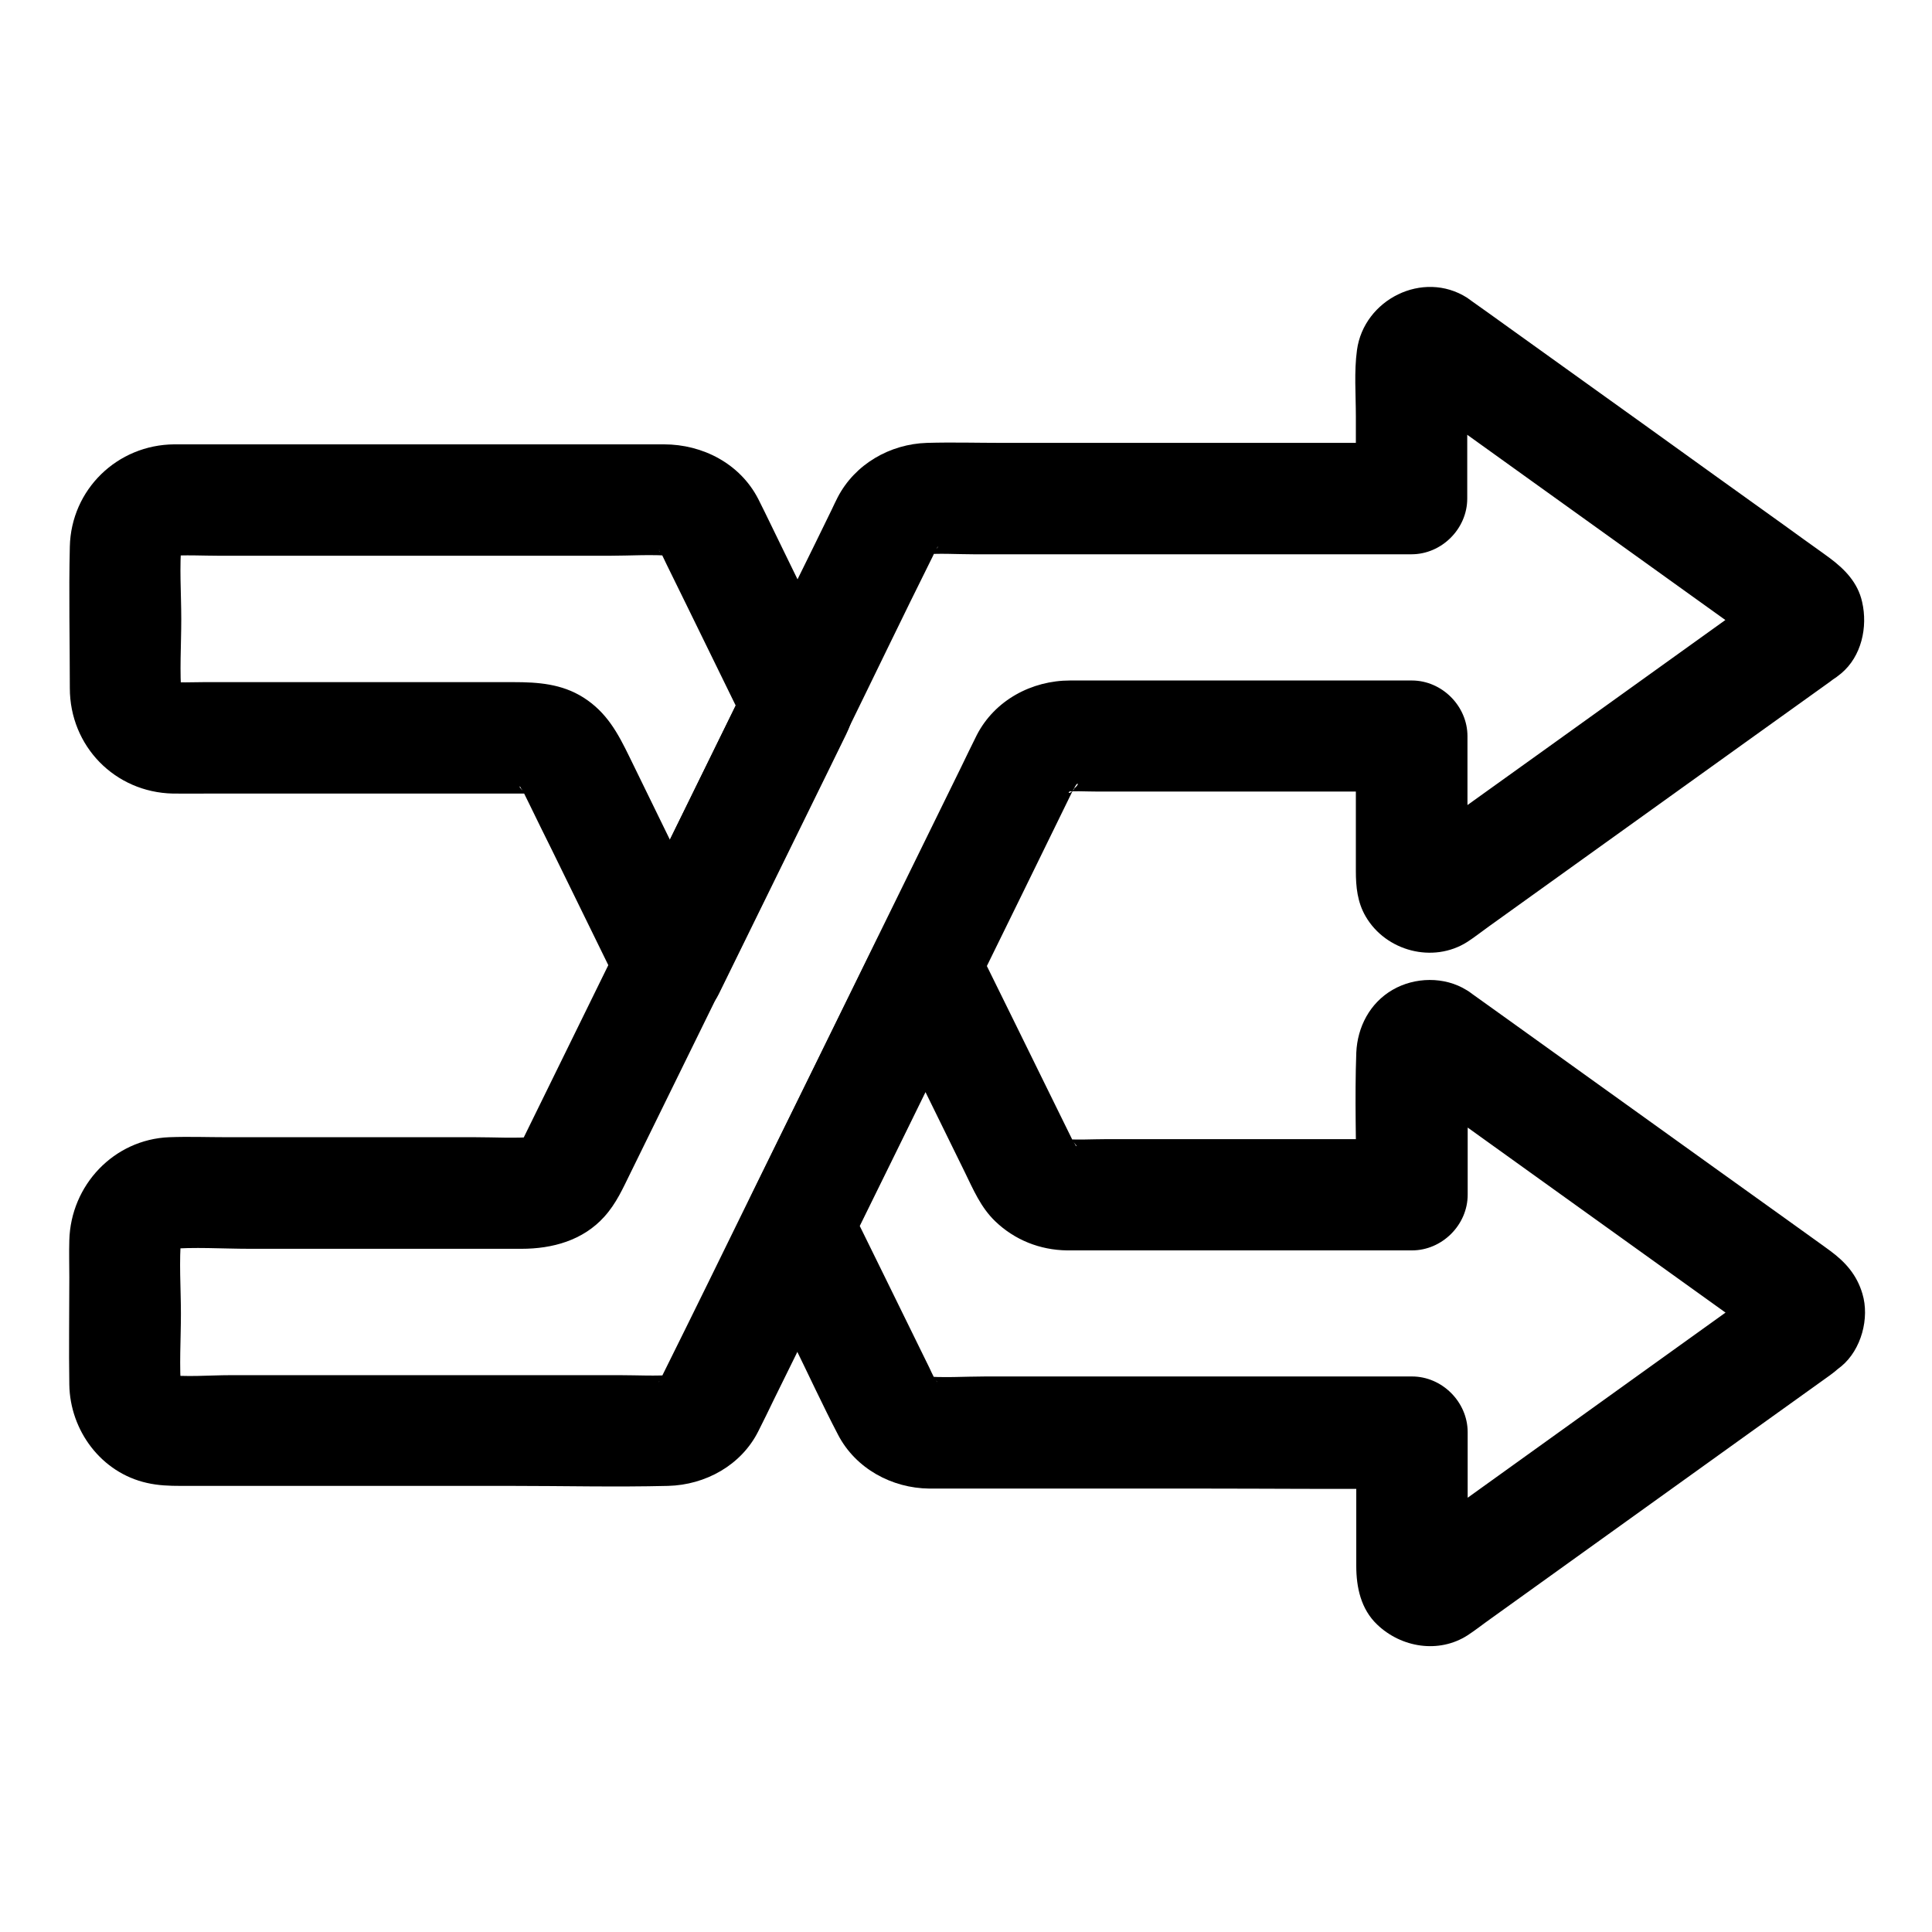
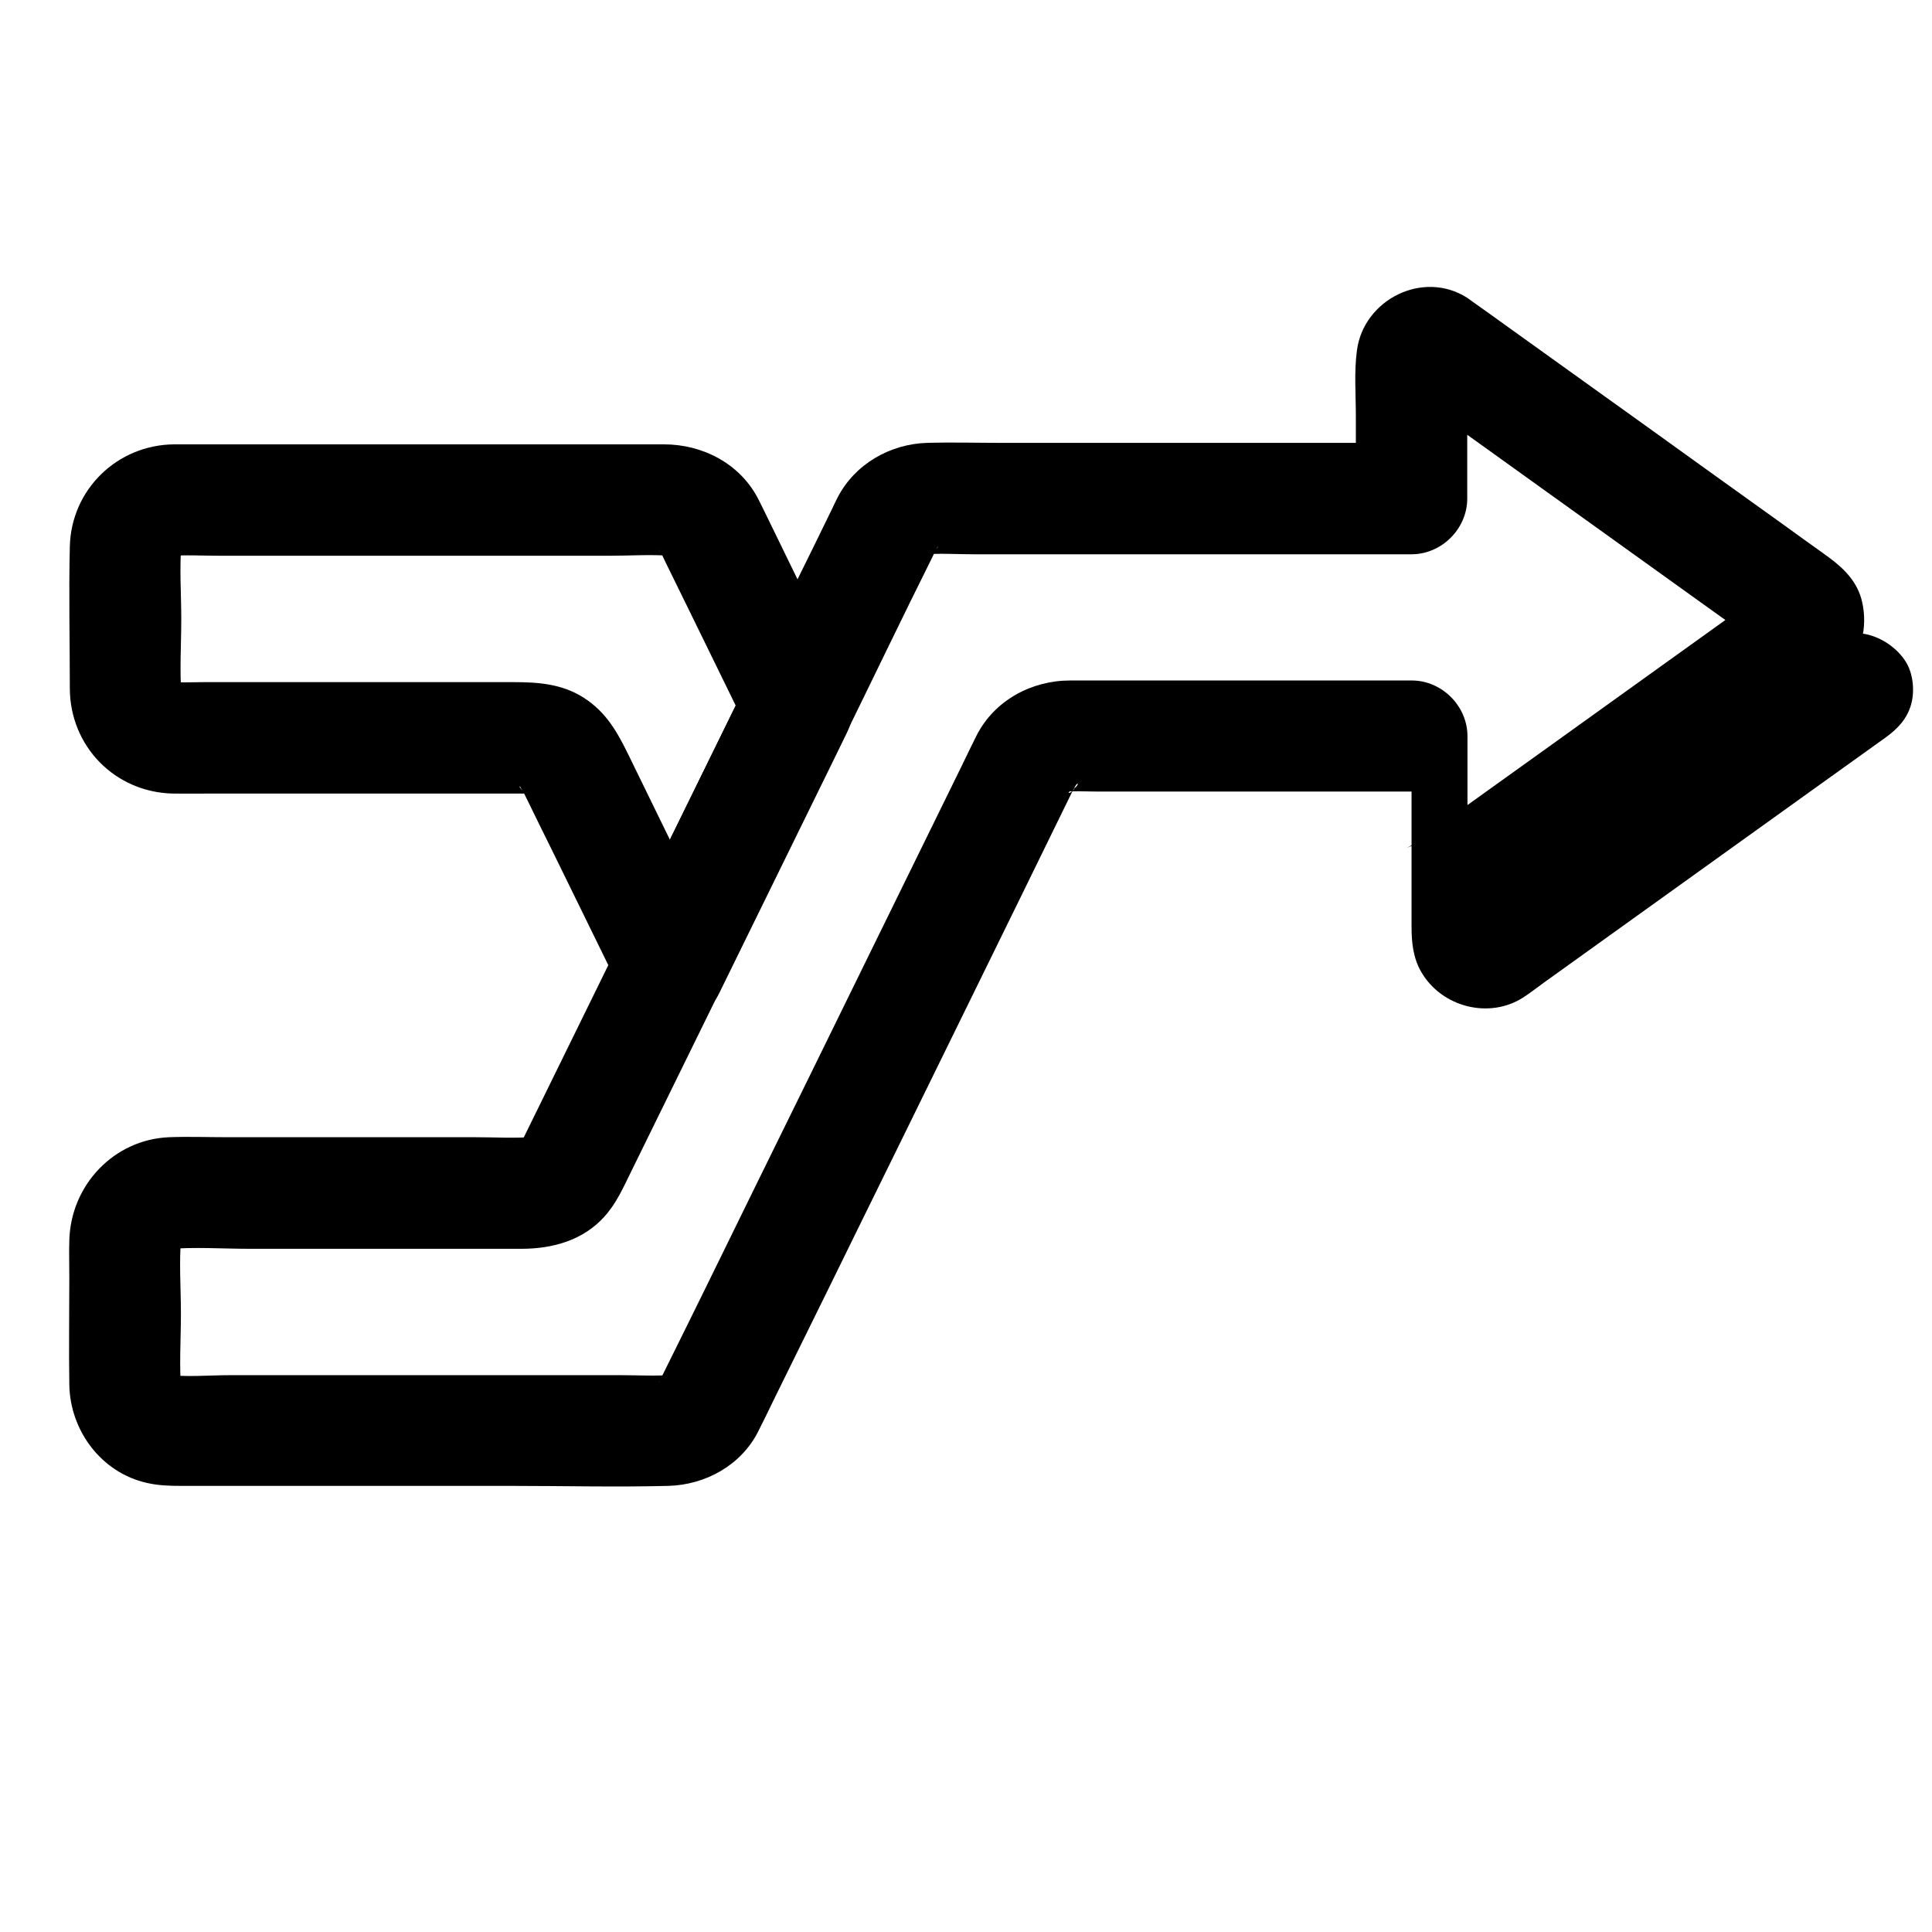
<svg xmlns="http://www.w3.org/2000/svg" fill="#000000" width="800px" height="800px" version="1.1" viewBox="144 144 512 512">
  <g>
-     <path d="m614.02 299.14c-10.973 7.871-21.941 15.742-32.914 23.617-17.219 12.348-34.441 24.746-51.711 37.098-2.856 2.066-5.707 4.082-8.562 6.148-1.277 0.934-2.559 2.016-4.035 2.707 1.18-0.492 2.363-0.984 3.543-1.477-0.344 0.148-0.688 0.246-1.082 0.246 1.328-0.195 2.609-0.344 3.938-0.543-0.344 0.051-0.738 0.051-1.082 0 1.328 0.195 2.609 0.344 3.938 0.543-0.344-0.051-0.688-0.148-1.031-0.246 1.18 0.492 2.363 0.984 3.543 1.477-0.641-0.297-2.016-1.277 0.148 0.344 0.789 0.441 1.426 1.082 1.918 1.871 0.887 1.23 1.082 1.426 0.59 0.543 0.492 1.18 0.984 2.363 1.477 3.543-0.148-0.344-0.246-0.738-0.297-1.082 0.195 1.328 0.344 2.609 0.543 3.938-0.395-6.445-0.051-12.988-0.051-19.434v-19.336c0-7.969-6.742-14.762-14.762-14.762h-62.633-27.898c-10.184 0-19.977 5.215-24.746 14.465-1.426 2.805-2.754 5.656-4.133 8.461-8.168 16.629-16.336 33.309-24.5 49.938-10.184 20.762-20.367 41.574-30.602 62.336-7.969 16.285-15.941 32.57-24.008 48.805-0.098 0.195-0.195 0.395-0.297 0.641 0 0.051-0.641 1.23-0.738 1.277-0.246 0.051 2.805-2.902 0.984-1.328l-0.492 0.492c-1.133 0.984-0.688 0.641 1.328-0.984-0.59 0.148-1.277 0.738-1.871 0.984 1.18-0.492 2.363-0.984 3.543-1.477-1.133 0.441-2.215 0.738-3.445 0.934 1.328-0.195 2.609-0.344 3.938-0.543-4.723 0.395-9.543 0.098-14.27 0.098h-31.637-71.488c-5.758 0-11.855 0.59-17.613-0.148 1.328 0.195 2.609 0.344 3.938 0.543-1.133-0.195-2.164-0.492-3.199-0.934 1.18 0.492 2.363 0.984 3.543 1.477-0.59-0.297-1.133-0.641-1.723-0.934-0.887-0.59-0.738-0.492 0.441 0.395 1.133 0.934 1.328 1.031 0.543 0.297l-0.441-0.441c-0.984-1.133-0.59-0.641 1.133 1.477-0.195-0.59-0.641-1.133-0.934-1.672 0.492 1.18 0.984 2.363 1.477 3.543-0.395-1.031-0.688-2.066-0.836-3.148 0.195 1.328 0.344 2.609 0.543 3.938-0.59-6.789-0.098-13.824-0.098-20.664s-0.543-13.875 0.098-20.664c-0.195 1.328-0.344 2.609-0.543 3.938 0.148-1.133 0.441-2.215 0.836-3.297-0.492 1.18-0.984 2.363-1.477 3.543 0.297-0.641 0.641-1.18 0.934-1.82 1.082-2.262-2.609 2.805-0.441 0.59 2.066-2.117-2.164 1.328-0.934 0.59 0.688-0.395 1.328-0.789 2.066-1.133-1.18 0.492-2.363 0.984-3.543 1.477 1.082-0.441 2.117-0.688 3.246-0.887-1.328 0.195-2.609 0.344-3.938 0.543 7.231-0.641 14.711-0.098 21.941-0.098h41.574 30.453c8.168 0 16.285-2.215 21.941-8.512 3.199-3.543 4.922-7.527 6.988-11.711 8.363-17.023 16.727-34.047 25.043-51.02 10.281-21.008 20.613-42.016 30.898-63.023 8.07-16.434 15.988-32.965 24.156-49.348 0.098-0.195 0.195-0.441 0.297-0.641 0.246-0.441 0.688-1.625 1.133-1.871 0 0-2.461 3.051-0.887 1.328 1.77-1.969-3.102 1.723-0.738 0.543 0.641-0.344 1.23-0.688 1.918-0.984-1.18 0.492-2.363 0.984-3.543 1.477 0.934-0.344 1.82-0.59 2.754-0.738-1.328 0.195-2.609 0.344-3.938 0.543 4.527-0.441 9.199-0.098 13.727-0.098h30.652 69.469 15.988c7.969 0 14.762-6.742 14.762-14.762v-18.648c0-6.199-0.344-12.547 0.051-18.746-0.195 1.328-0.344 2.609-0.543 3.938 0.051-0.395 0.148-0.738 0.297-1.082-0.492 1.18-0.984 2.363-1.477 3.543 0.098-0.148 0.148-0.344 0.246-0.492-0.688 1.23-1.574 2.215-2.754 2.902-2.117 1.574-0.789 0.59-0.148 0.344-1.18 0.492-2.363 0.984-3.543 1.477 0.344-0.148 0.688-0.195 1.031-0.246-1.328 0.195-2.609 0.344-3.938 0.543 0.344-0.051 0.738-0.051 1.082 0-1.328-0.195-2.609-0.344-3.938-0.543 0.395 0.051 0.738 0.148 1.082 0.246-1.18-0.492-2.363-0.984-3.543-1.477 1.23 0.59 2.312 1.477 3.445 2.262 2.312 1.672 4.625 3.297 6.938 4.969 7.676 5.512 15.352 11.02 23.027 16.531 17.418 12.496 34.832 24.992 52.25 37.492 2.856 2.066 5.707 4.082 8.562 6.148 0.738 0.543 1.477 1.082 2.262 1.625 0.195 0.148 0.395 0.297 0.59 0.395 0.051 0.051 0.098 0.051 0.148 0.098h0.051c-0.836-0.641-1.672-1.277-2.461-1.871-1.523-2.262-1.918-2.754-1.277-1.477-0.492-1.18-0.984-2.363-1.477-3.543 0.148 0.395 0.246 0.738 0.297 1.18-0.195-1.328-0.344-2.609-0.543-3.938 0.051 0.395 0.051 0.789 0 1.18 0.195-1.328 0.344-2.609 0.543-3.938-0.051 0.395-0.148 0.789-0.297 1.18 0.492-1.18 0.984-2.363 1.477-3.543-0.984 2.016 2.609-2.559 0.789-1.031-2.754 2.262-4.328 6.988-4.328 10.43 0 3.641 1.625 7.922 4.328 10.43 2.805 2.559 6.496 4.477 10.43 4.328 4.133-0.195 7.281-1.723 10.43-4.328 5.41-4.527 7.086-12.301 5.559-18.941-1.133-5.117-4.574-8.66-8.609-11.66-0.59-0.441-1.23-0.887-1.82-1.328-3.445-2.461-6.887-4.922-10.332-7.43-12.203-8.758-24.453-17.516-36.652-26.32-12.004-8.609-24.008-17.219-36.016-25.828-3.297-2.363-6.543-4.723-9.84-7.035-0.492-0.344-0.934-0.688-1.426-1.031-11.711-7.43-27.355 0.492-29.176 13.875-0.789 5.758-0.297 11.758-0.297 17.562v20.566 1.23c4.922-4.922 9.84-9.84 14.762-14.762h-64.207-44.133c-6.691 0-13.383-0.195-20.074 0-9.789 0.297-19.09 5.609-23.664 14.414-0.543 1.082-1.082 2.164-1.574 3.246-2.902 5.953-5.805 11.906-8.758 17.859-4.43 9.055-8.855 18.156-13.332 27.207-10.773 21.941-21.5 43.836-32.273 65.781-9.055 18.449-18.105 36.898-27.16 55.352-0.148 0.297-0.297 0.59-0.441 0.887-0.098 0.195-0.344 0.641-0.344 0.641-1.23 2.41 2.559-2.559 0.59-0.738-1.969 1.871 3.199-1.77 0.836-0.543-0.641 0.344-1.23 0.688-1.871 0.934 1.18-0.492 2.363-0.984 3.543-1.477-1.133 0.441-2.215 0.688-3.445 0.887 1.328-0.195 2.609-0.344 3.938-0.543-5.215 0.441-10.578 0.098-15.793 0.098h-32.766-32.914c-5.117 0-10.281-0.195-15.398 0-14.664 0.594-26.078 12.695-26.469 27.309-0.098 3.246 0 6.543 0 9.84 0 9.445-0.148 18.941 0 28.438 0.195 12.152 8.461 23.32 20.566 26.027 3 0.688 5.902 0.789 8.953 0.789h19.828 67.699c13.875 0 27.75 0.344 41.625 0 9.891-0.246 19.387-5.461 23.91-14.465 1.426-2.805 2.805-5.656 4.184-8.512 4.922-9.938 9.789-19.926 14.711-29.863 5.953-12.102 11.855-24.207 17.809-36.262 6.887-14.023 13.727-27.996 20.613-42.016 8.266-16.828 16.48-33.605 24.699-50.43 0.395-0.789 0.789-1.625 1.18-2.41 0.246-0.492 0.543-0.984 0.836-1.523 0.641-1.18 1.426-0.59-0.984 1.277 0.148-0.098 0.887-0.789 1.031-1.031-1.18 2.117-2.609 1.723-1.277 1.031 0.641-0.344 1.23-0.688 1.918-0.984-1.18 0.492-2.363 0.984-3.543 1.477 0.934-0.344 1.82-0.59 2.754-0.738-1.328 0.195-2.609 0.344-3.938 0.543 3.297-0.344 6.742-0.098 10.035-0.098h21.797 49.789 11.512l-14.762-14.762v35.77c0 4.231 0.395 8.316 2.609 12.102 5.363 9.199 17.859 12.496 26.914 6.742 1.969-1.277 3.836-2.754 5.758-4.133 22.879-16.434 45.758-32.816 68.633-49.25 7.231-5.164 14.465-10.383 21.695-15.547 3.199-2.312 5.707-4.922 6.789-8.809 0.984-3.543 0.543-8.215-1.477-11.367-4.023-6.301-13.52-10.188-20.211-5.367z" />
+     <path d="m614.02 299.14c-10.973 7.871-21.941 15.742-32.914 23.617-17.219 12.348-34.441 24.746-51.711 37.098-2.856 2.066-5.707 4.082-8.562 6.148-1.277 0.934-2.559 2.016-4.035 2.707 1.18-0.492 2.363-0.984 3.543-1.477-0.344 0.148-0.688 0.246-1.082 0.246 1.328-0.195 2.609-0.344 3.938-0.543-0.344 0.051-0.738 0.051-1.082 0 1.328 0.195 2.609 0.344 3.938 0.543-0.344-0.051-0.688-0.148-1.031-0.246 1.18 0.492 2.363 0.984 3.543 1.477-0.641-0.297-2.016-1.277 0.148 0.344 0.789 0.441 1.426 1.082 1.918 1.871 0.887 1.23 1.082 1.426 0.59 0.543 0.492 1.18 0.984 2.363 1.477 3.543-0.148-0.344-0.246-0.738-0.297-1.082 0.195 1.328 0.344 2.609 0.543 3.938-0.395-6.445-0.051-12.988-0.051-19.434v-19.336c0-7.969-6.742-14.762-14.762-14.762h-62.633-27.898c-10.184 0-19.977 5.215-24.746 14.465-1.426 2.805-2.754 5.656-4.133 8.461-8.168 16.629-16.336 33.309-24.5 49.938-10.184 20.762-20.367 41.574-30.602 62.336-7.969 16.285-15.941 32.57-24.008 48.805-0.098 0.195-0.195 0.395-0.297 0.641 0 0.051-0.641 1.23-0.738 1.277-0.246 0.051 2.805-2.902 0.984-1.328l-0.492 0.492c-1.133 0.984-0.688 0.641 1.328-0.984-0.59 0.148-1.277 0.738-1.871 0.984 1.18-0.492 2.363-0.984 3.543-1.477-1.133 0.441-2.215 0.738-3.445 0.934 1.328-0.195 2.609-0.344 3.938-0.543-4.723 0.395-9.543 0.098-14.27 0.098h-31.637-71.488c-5.758 0-11.855 0.59-17.613-0.148 1.328 0.195 2.609 0.344 3.938 0.543-1.133-0.195-2.164-0.492-3.199-0.934 1.18 0.492 2.363 0.984 3.543 1.477-0.59-0.297-1.133-0.641-1.723-0.934-0.887-0.59-0.738-0.492 0.441 0.395 1.133 0.934 1.328 1.031 0.543 0.297l-0.441-0.441c-0.984-1.133-0.59-0.641 1.133 1.477-0.195-0.59-0.641-1.133-0.934-1.672 0.492 1.18 0.984 2.363 1.477 3.543-0.395-1.031-0.688-2.066-0.836-3.148 0.195 1.328 0.344 2.609 0.543 3.938-0.59-6.789-0.098-13.824-0.098-20.664s-0.543-13.875 0.098-20.664c-0.195 1.328-0.344 2.609-0.543 3.938 0.148-1.133 0.441-2.215 0.836-3.297-0.492 1.18-0.984 2.363-1.477 3.543 0.297-0.641 0.641-1.18 0.934-1.82 1.082-2.262-2.609 2.805-0.441 0.59 2.066-2.117-2.164 1.328-0.934 0.59 0.688-0.395 1.328-0.789 2.066-1.133-1.18 0.492-2.363 0.984-3.543 1.477 1.082-0.441 2.117-0.688 3.246-0.887-1.328 0.195-2.609 0.344-3.938 0.543 7.231-0.641 14.711-0.098 21.941-0.098h41.574 30.453c8.168 0 16.285-2.215 21.941-8.512 3.199-3.543 4.922-7.527 6.988-11.711 8.363-17.023 16.727-34.047 25.043-51.02 10.281-21.008 20.613-42.016 30.898-63.023 8.07-16.434 15.988-32.965 24.156-49.348 0.098-0.195 0.195-0.441 0.297-0.641 0.246-0.441 0.688-1.625 1.133-1.871 0 0-2.461 3.051-0.887 1.328 1.77-1.969-3.102 1.723-0.738 0.543 0.641-0.344 1.23-0.688 1.918-0.984-1.18 0.492-2.363 0.984-3.543 1.477 0.934-0.344 1.82-0.59 2.754-0.738-1.328 0.195-2.609 0.344-3.938 0.543 4.527-0.441 9.199-0.098 13.727-0.098h30.652 69.469 15.988c7.969 0 14.762-6.742 14.762-14.762v-18.648c0-6.199-0.344-12.547 0.051-18.746-0.195 1.328-0.344 2.609-0.543 3.938 0.051-0.395 0.148-0.738 0.297-1.082-0.492 1.18-0.984 2.363-1.477 3.543 0.098-0.148 0.148-0.344 0.246-0.492-0.688 1.23-1.574 2.215-2.754 2.902-2.117 1.574-0.789 0.59-0.148 0.344-1.18 0.492-2.363 0.984-3.543 1.477 0.344-0.148 0.688-0.195 1.031-0.246-1.328 0.195-2.609 0.344-3.938 0.543 0.344-0.051 0.738-0.051 1.082 0-1.328-0.195-2.609-0.344-3.938-0.543 0.395 0.051 0.738 0.148 1.082 0.246-1.18-0.492-2.363-0.984-3.543-1.477 1.23 0.59 2.312 1.477 3.445 2.262 2.312 1.672 4.625 3.297 6.938 4.969 7.676 5.512 15.352 11.02 23.027 16.531 17.418 12.496 34.832 24.992 52.25 37.492 2.856 2.066 5.707 4.082 8.562 6.148 0.738 0.543 1.477 1.082 2.262 1.625 0.195 0.148 0.395 0.297 0.59 0.395 0.051 0.051 0.098 0.051 0.148 0.098h0.051c-0.836-0.641-1.672-1.277-2.461-1.871-1.523-2.262-1.918-2.754-1.277-1.477-0.492-1.18-0.984-2.363-1.477-3.543 0.148 0.395 0.246 0.738 0.297 1.18-0.195-1.328-0.344-2.609-0.543-3.938 0.051 0.395 0.051 0.789 0 1.18 0.195-1.328 0.344-2.609 0.543-3.938-0.051 0.395-0.148 0.789-0.297 1.18 0.492-1.18 0.984-2.363 1.477-3.543-0.984 2.016 2.609-2.559 0.789-1.031-2.754 2.262-4.328 6.988-4.328 10.43 0 3.641 1.625 7.922 4.328 10.43 2.805 2.559 6.496 4.477 10.43 4.328 4.133-0.195 7.281-1.723 10.43-4.328 5.41-4.527 7.086-12.301 5.559-18.941-1.133-5.117-4.574-8.66-8.609-11.66-0.59-0.441-1.23-0.887-1.82-1.328-3.445-2.461-6.887-4.922-10.332-7.43-12.203-8.758-24.453-17.516-36.652-26.32-12.004-8.609-24.008-17.219-36.016-25.828-3.297-2.363-6.543-4.723-9.84-7.035-0.492-0.344-0.934-0.688-1.426-1.031-11.711-7.43-27.355 0.492-29.176 13.875-0.789 5.758-0.297 11.758-0.297 17.562v20.566 1.23c4.922-4.922 9.84-9.84 14.762-14.762h-64.207-44.133c-6.691 0-13.383-0.195-20.074 0-9.789 0.297-19.09 5.609-23.664 14.414-0.543 1.082-1.082 2.164-1.574 3.246-2.902 5.953-5.805 11.906-8.758 17.859-4.43 9.055-8.855 18.156-13.332 27.207-10.773 21.941-21.5 43.836-32.273 65.781-9.055 18.449-18.105 36.898-27.16 55.352-0.148 0.297-0.297 0.59-0.441 0.887-0.098 0.195-0.344 0.641-0.344 0.641-1.23 2.41 2.559-2.559 0.59-0.738-1.969 1.871 3.199-1.77 0.836-0.543-0.641 0.344-1.23 0.688-1.871 0.934 1.18-0.492 2.363-0.984 3.543-1.477-1.133 0.441-2.215 0.688-3.445 0.887 1.328-0.195 2.609-0.344 3.938-0.543-5.215 0.441-10.578 0.098-15.793 0.098h-32.766-32.914c-5.117 0-10.281-0.195-15.398 0-14.664 0.594-26.078 12.695-26.469 27.309-0.098 3.246 0 6.543 0 9.84 0 9.445-0.148 18.941 0 28.438 0.195 12.152 8.461 23.32 20.566 26.027 3 0.688 5.902 0.789 8.953 0.789h19.828 67.699c13.875 0 27.75 0.344 41.625 0 9.891-0.246 19.387-5.461 23.91-14.465 1.426-2.805 2.805-5.656 4.184-8.512 4.922-9.938 9.789-19.926 14.711-29.863 5.953-12.102 11.855-24.207 17.809-36.262 6.887-14.023 13.727-27.996 20.613-42.016 8.266-16.828 16.48-33.605 24.699-50.43 0.395-0.789 0.789-1.625 1.18-2.41 0.246-0.492 0.543-0.984 0.836-1.523 0.641-1.18 1.426-0.59-0.984 1.277 0.148-0.098 0.887-0.789 1.031-1.031-1.18 2.117-2.609 1.723-1.277 1.031 0.641-0.344 1.23-0.688 1.918-0.984-1.18 0.492-2.363 0.984-3.543 1.477 0.934-0.344 1.82-0.59 2.754-0.738-1.328 0.195-2.609 0.344-3.938 0.543 3.297-0.344 6.742-0.098 10.035-0.098h21.797 49.789 11.512v35.77c0 4.231 0.395 8.316 2.609 12.102 5.363 9.199 17.859 12.496 26.914 6.742 1.969-1.277 3.836-2.754 5.758-4.133 22.879-16.434 45.758-32.816 68.633-49.25 7.231-5.164 14.465-10.383 21.695-15.547 3.199-2.312 5.707-4.922 6.789-8.809 0.984-3.543 0.543-8.215-1.477-11.367-4.023-6.301-13.52-10.188-20.211-5.367z" />
    <path d="m342.58 323.64c-9.891 20.121-19.73 40.246-29.617 60.367-1.379 2.856-2.805 5.707-4.184 8.562h25.484c-4.773-9.742-9.543-19.531-14.316-29.273-3.051-6.25-6.102-12.496-9.152-18.746s-6.004-11.809-12.25-15.742c-5.707-3.59-11.957-4.035-18.449-4.035h-15.5-45.609-20.961c-3.246 0-6.543 0.195-9.742-0.098 1.328 0.195 2.609 0.344 3.938 0.543-1.133-0.148-2.164-0.441-3.246-0.836 1.18 0.492 2.363 0.984 3.543 1.477-0.59-0.246-1.18-0.59-1.77-0.887-2.215-1.031 2.707 2.707 0.641 0.543-2.016-2.117 1.23 2.312 0.641 0.984-0.297-0.688-0.789-1.328-1.082-2.016 0.492 1.18 0.984 2.363 1.477 3.543-0.395-1.031-0.688-2.066-0.836-3.199 0.195 1.328 0.344 2.609 0.543 3.938-0.59-6.789-0.098-13.824-0.098-20.664 0-6.84-0.543-13.875 0.098-20.664-0.195 1.328-0.344 2.609-0.543 3.938 0.148-1.133 0.441-2.164 0.836-3.246-0.492 1.18-0.984 2.363-1.477 3.543 0.297-0.59 0.641-1.18 0.934-1.77 1.133-2.215-2.656 2.856-0.441 0.688 2.117-2.066-2.215 1.379-0.934 0.688 0.688-0.344 1.328-0.738 2.066-1.082-1.18 0.492-2.363 0.984-3.543 1.477 1.082-0.395 2.117-0.688 3.246-0.836-1.328 0.195-2.609 0.344-3.938 0.543 4.625-0.395 9.398-0.098 14.07-0.098h31.539 71.391c5.707 0 11.609-0.441 17.32 0.098-1.328-0.195-2.609-0.344-3.938-0.543 1.18 0.195 2.312 0.492 3.445 0.984-1.18-0.492-2.363-0.984-3.543-1.477 0.395 0.195 0.836 0.492 1.277 0.641 1.969 0.887-1.277-0.688-1.277-1.031 0 0 0.887 0.887 1.031 0.984 1.672 1.523-1.133-1.031-0.984-1.277-0.051 0.051 0.688 1.18 0.836 1.523 0.395 0.836 0.789 1.625 1.18 2.461 1.77 3.59 3.543 7.231 5.312 10.824 4.477 9.152 8.953 18.301 13.43 27.453 1.082 2.215 2.164 4.43 3.246 6.641 3.394 6.938 13.824 9.398 20.172 5.312 7.133-4.574 8.953-12.742 5.312-20.172-5.512-11.219-11.02-22.484-16.48-33.703-2.262-4.574-4.43-9.199-6.742-13.777-4.82-9.348-14.711-14.465-24.992-14.465h-29.961-49.398-41.328-9.055c-15.105 0.098-27.355 11.957-27.699 27.109-0.297 12.496 0 24.992 0 37.492 0 15.352 11.906 27.602 27.305 27.945 3.199 0.051 6.445 0 9.645 0h45.953 37.246c1.082 0 2.164 0 3.246 0.098-1.328-0.195-2.609-0.344-3.938-0.543 1.18 0.195 2.312 0.492 3.445 0.934-1.18-0.492-2.363-0.984-3.543-1.477 0.543 0.246 1.031 0.543 1.574 0.836 1.523 0.789-2.707-2.754-1.031-0.789 0.297 0.344 0.641 0.738 0.984 1.031-2.609-2.461-1.625-2.312-1.082-1.23 0.148 0.344 0.344 0.688 0.543 1.031 0.492 0.984 0.984 2.016 1.477 3 1.969 4.035 3.938 8.07 5.953 12.102 5.019 10.281 10.086 20.566 15.105 30.848 1.18 2.461 2.41 4.922 3.59 7.332 4.723 9.645 20.762 9.645 25.484 0 9.891-20.121 19.73-40.246 29.617-60.367 1.379-2.856 2.805-5.707 4.184-8.562 1.77-3.59 2.559-7.379 1.477-11.367-0.934-3.445-3.59-7.133-6.789-8.809-6.836-3.539-16.777-2.109-20.367 5.269z" />
-     <path d="m613.97 482.75c-10.973 7.871-21.941 15.742-32.914 23.617-17.219 12.348-34.441 24.746-51.66 37.098-2.856 2.066-5.707 4.082-8.562 6.148-1.277 0.934-2.559 2.016-3.984 2.707 1.18-0.492 2.363-0.984 3.543-1.477-0.344 0.148-0.688 0.246-1.082 0.246 1.328-0.195 2.609-0.344 3.938-0.543-0.344 0.051-0.738 0.051-1.082 0 1.328 0.195 2.609 0.344 3.938 0.543-0.344-0.051-0.688-0.148-1.031-0.246 1.18 0.492 2.363 0.984 3.543 1.477-0.641-0.297-2.016-1.277 0.148 0.344 0.789 0.441 1.426 1.082 1.918 1.871 0.887 1.23 1.082 1.426 0.59 0.543 0.492 1.18 0.984 2.363 1.477 3.543-0.148-0.344-0.246-0.738-0.297-1.133 0.195 1.328 0.344 2.609 0.543 3.938-0.395-6.297-0.051-12.695-0.051-18.992v-18.895c0-7.969-6.742-14.762-14.762-14.762h-43.887-69.176c-5.559 0-11.266 0.441-16.777-0.098 1.328 0.195 2.609 0.344 3.938 0.543-1.18-0.195-2.312-0.492-3.445-0.934 1.18 0.492 2.363 0.984 3.543 1.477-0.395-0.195-0.836-0.441-1.277-0.641-1.969-0.836 1.23 0.688 1.277 1.082 0-0.051-0.887-0.836-1.031-0.984-1.672-1.477 1.133 1.031 0.984 1.277 0.051-0.098-0.641-1.18-0.836-1.523-0.441-0.836-0.836-1.723-1.23-2.559-1.77-3.59-3.543-7.231-5.312-10.824-4.527-9.199-9.004-18.402-13.531-27.551-1.082-2.215-2.164-4.379-3.246-6.594v14.906c9.891-20.121 19.777-40.195 29.617-60.32 1.379-2.856 2.805-5.707 4.184-8.562h-25.484c4.676 9.445 9.297 18.895 13.973 28.387 3.051 6.25 6.148 12.496 9.199 18.746 2.262 4.625 4.231 9.348 8.07 13.039 5.164 4.969 11.855 7.625 19.039 7.723h2.902 14.66 43.938 29.914c7.969 0 14.762-6.742 14.762-14.762v-19.09c0-6.348-0.344-12.84 0.051-19.188-0.195 1.328-0.344 2.609-0.543 3.938 0.051-0.395 0.148-0.738 0.297-1.082-0.492 1.18-0.984 2.363-1.477 3.543 0.098-0.148 0.148-0.344 0.246-0.492-0.688 1.23-1.574 2.215-2.754 2.902-2.117 1.574-0.789 0.59-0.148 0.344-1.18 0.492-2.363 0.984-3.543 1.477 0.344-0.148 0.688-0.195 1.031-0.246-1.328 0.195-2.609 0.344-3.938 0.543 0.344-0.051 0.738-0.051 1.082 0-1.328-0.195-2.609-0.344-3.938-0.543 0.395 0.051 0.738 0.148 1.082 0.246-1.18-0.492-2.363-0.984-3.543-1.477 1.23 0.59 2.312 1.477 3.445 2.262 2.312 1.672 4.625 3.297 6.938 4.969 7.676 5.512 15.352 11.02 23.027 16.531 17.418 12.496 34.832 24.992 52.25 37.492 2.856 2.066 5.707 4.082 8.562 6.148 0.738 0.543 1.477 1.082 2.262 1.625 0.195 0.148 0.395 0.297 0.59 0.395 0.051 0.051 0.098 0.051 0.148 0.098h0.051c-0.836-0.641-1.672-1.277-2.461-1.871-1.523-2.262-1.969-2.754-1.277-1.477-0.492-1.18-0.984-2.363-1.477-3.543 0.148 0.395 0.246 0.738 0.297 1.18-0.195-1.328-0.344-2.609-0.543-3.938 0.051 0.395 0.051 0.789 0 1.18 0.195-1.328 0.344-2.609 0.543-3.938-0.051 0.395-0.148 0.789-0.297 1.18 0.492-1.18 0.984-2.363 1.477-3.543-0.984 2.016 2.609-2.559 0.738-1.031-2.754 2.262-4.328 6.988-4.328 10.43 0 3.641 1.625 7.922 4.328 10.43 2.805 2.559 6.496 4.477 10.43 4.328 4.133-0.195 7.281-1.723 10.43-4.328 5.266-4.379 7.527-12.742 5.559-19.238-1.477-4.969-4.477-8.363-8.562-11.367-0.59-0.441-1.23-0.887-1.82-1.328-3.492-2.508-6.988-5.019-10.48-7.527-12.25-8.758-24.5-17.562-36.703-26.32-12.004-8.609-24.059-17.27-36.062-25.879-3.246-2.312-6.445-4.625-9.691-6.938-0.543-0.395-1.031-0.789-1.574-1.082-5.856-3.641-13.727-3.492-19.633-0.051-6.004 3.492-9.297 9.84-9.594 16.629-0.441 12.102 0 24.254 0 36.359v1.328c4.922-4.922 9.84-9.84 14.762-14.762h-31.34-49.496c-4.035 0-8.215 0.297-12.25-0.098 1.328 0.195 2.609 0.344 3.938 0.543-1.18-0.195-2.312-0.492-3.445-0.934 1.18 0.492 2.363 0.984 3.543 1.477-0.543-0.246-1.031-0.59-1.574-0.836-1.523-0.789 2.707 2.754 1.031 0.789-0.297-0.344-0.641-0.738-0.984-1.031 2.559 2.461 1.625 2.262 1.082 1.23-0.148-0.344-0.344-0.688-0.543-1.031-0.492-0.984-0.984-2.016-1.477-3-1.969-4.035-3.984-8.07-5.953-12.102-5.066-10.281-10.086-20.566-15.152-30.801-1.18-2.461-2.41-4.871-3.59-7.332-4.723-9.645-20.762-9.645-25.484 0-8.562 17.465-17.172 34.934-25.73 52.348-2.016 4.133-4.035 8.215-6.051 12.348-0.543 1.133-1.082 2.215-1.625 3.344-0.098 0.246-0.246 0.492-0.344 0.738-2.508 5.266-2.461 9.789-0.051 15.008 3.691 7.969 7.773 15.793 11.609 23.664 3.938 8.02 7.676 16.137 11.809 24.059 4.676 8.953 14.27 14.121 24.156 14.219h6.148 65.879c18.301 0 36.605 0.195 54.906 0h0.984c-4.922-4.922-9.84-9.84-14.762-14.762v35.277c0 5.656 1.23 11.414 5.512 15.5 6.394 6.148 16.383 7.773 24.008 2.856 2.117-1.379 4.082-2.953 6.102-4.379 22.828-16.383 45.707-32.816 68.535-49.199 7.133-5.117 14.219-10.184 21.352-15.301 3.199-2.312 5.707-4.922 6.789-8.809 0.984-3.543 0.543-8.215-1.477-11.367-4.082-6.488-13.527-10.375-20.27-5.551z" />
  </g>
</svg>